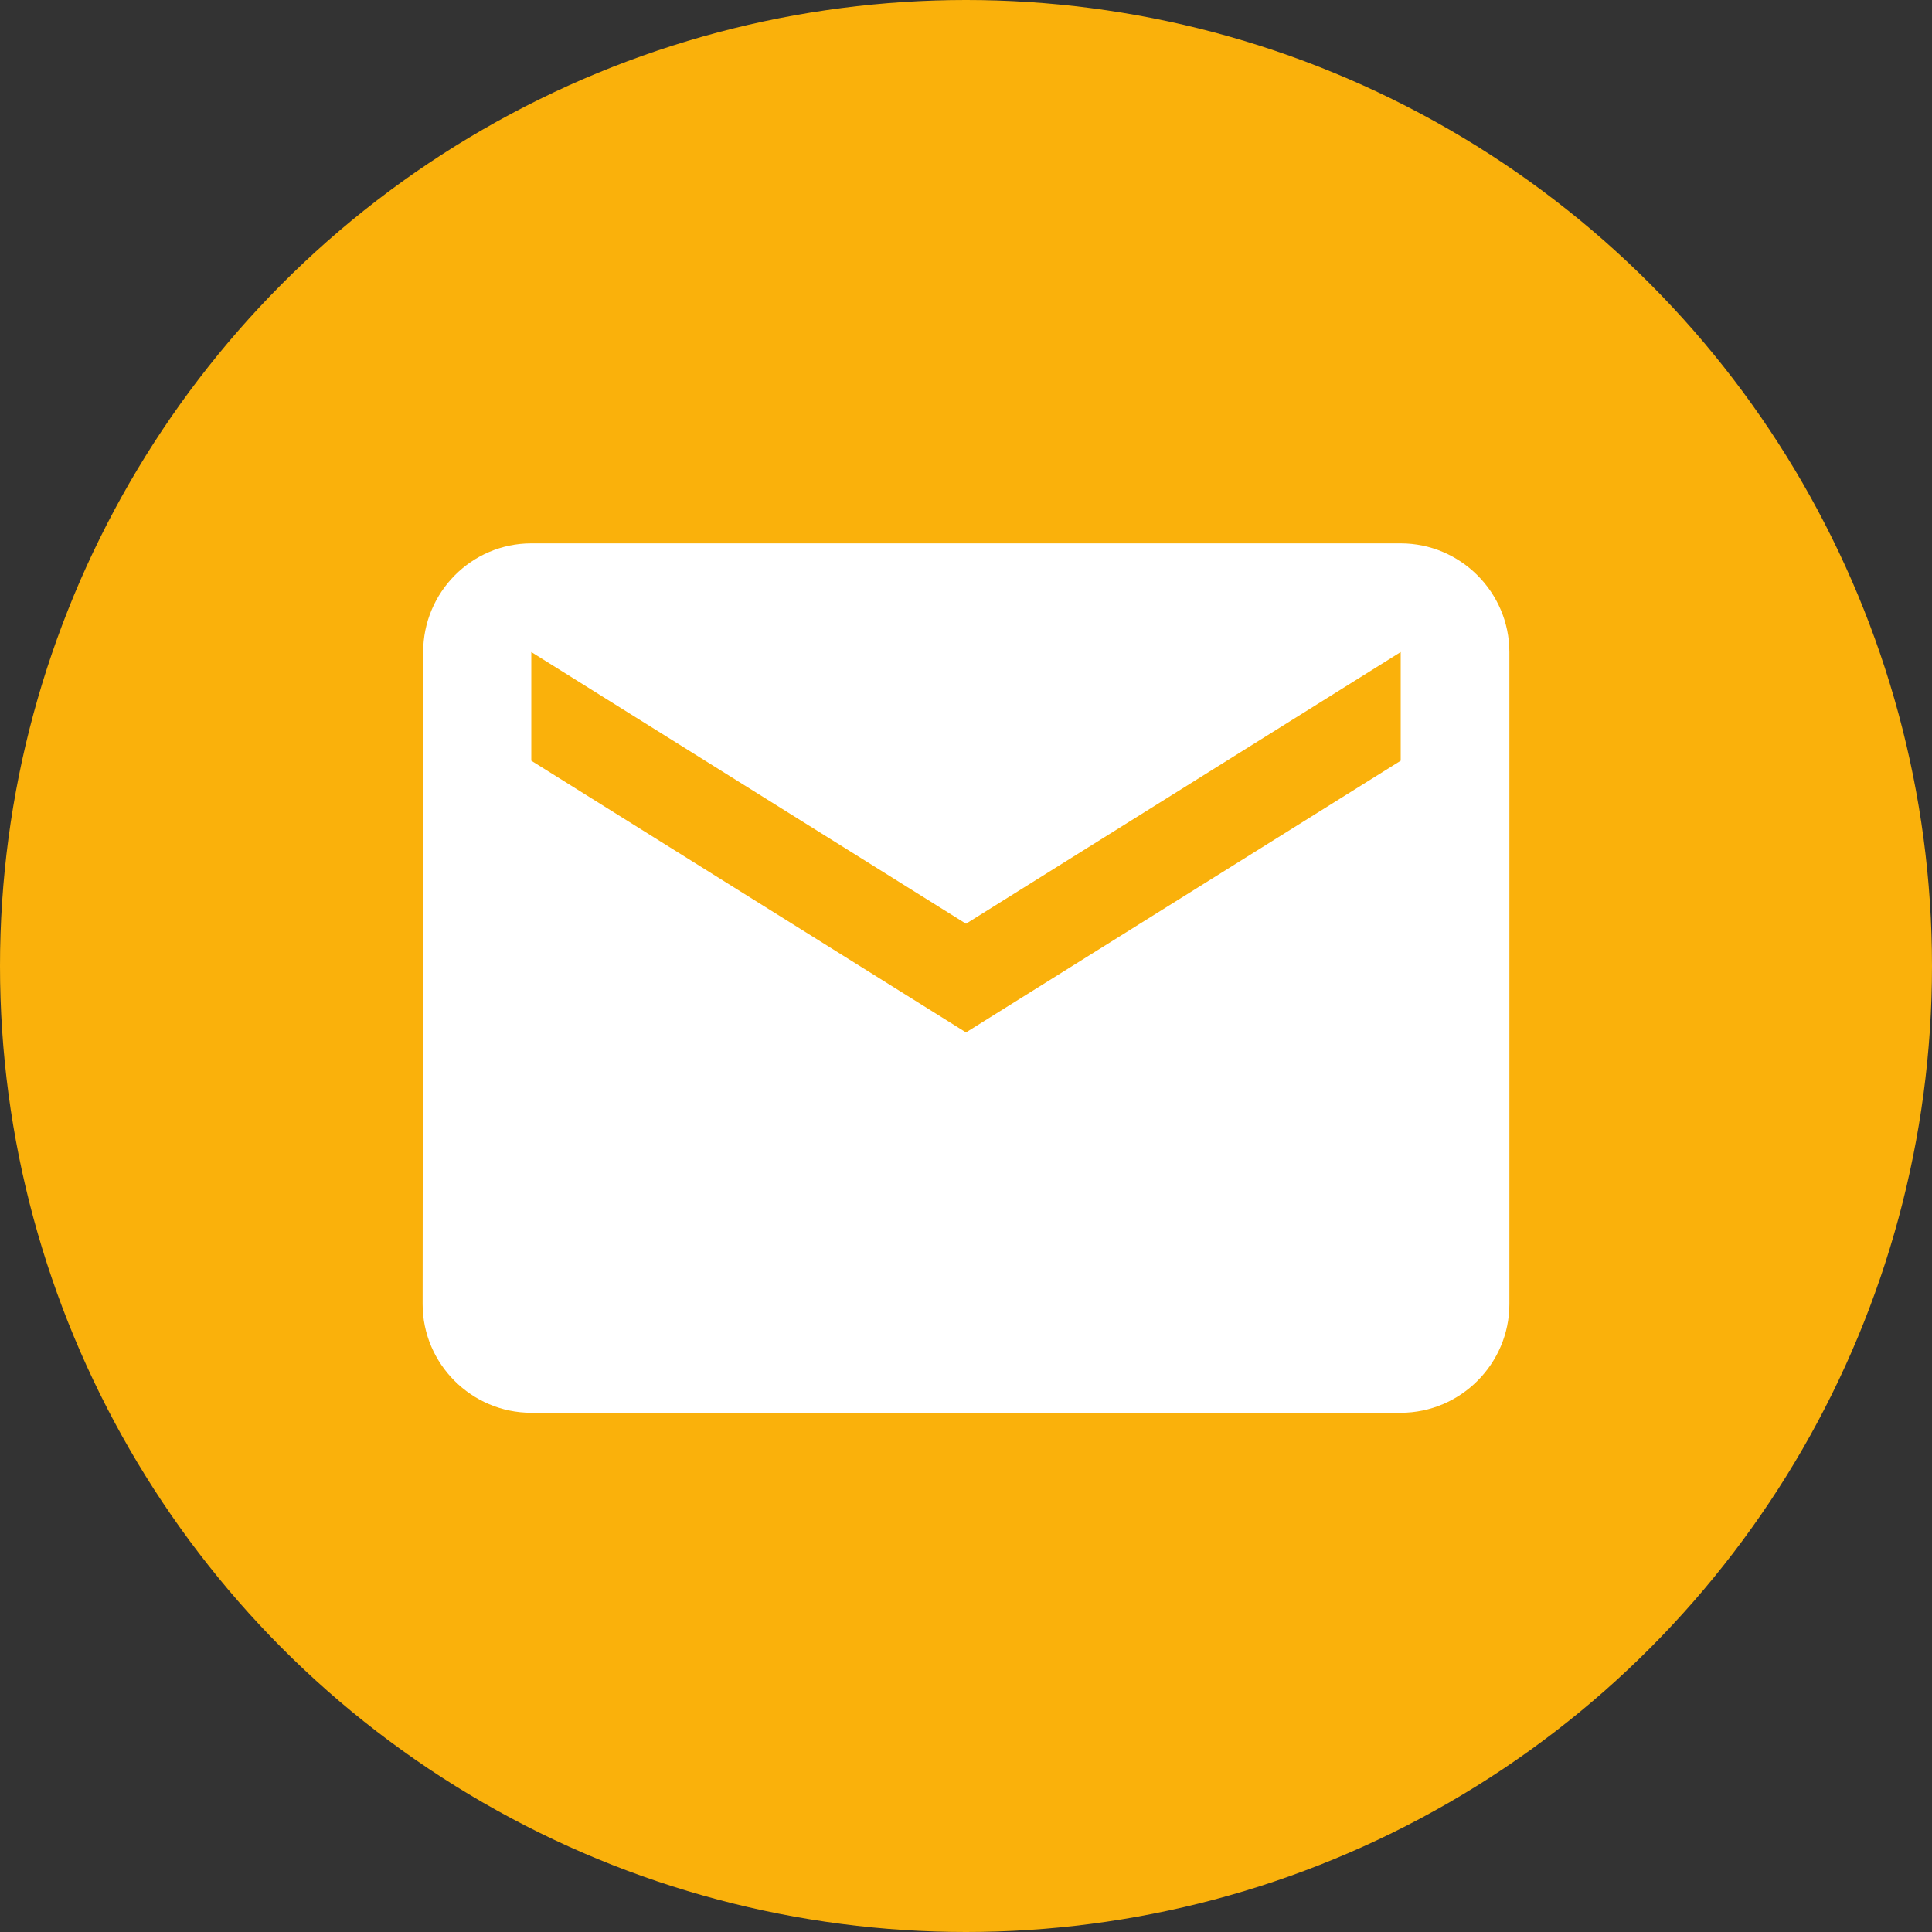
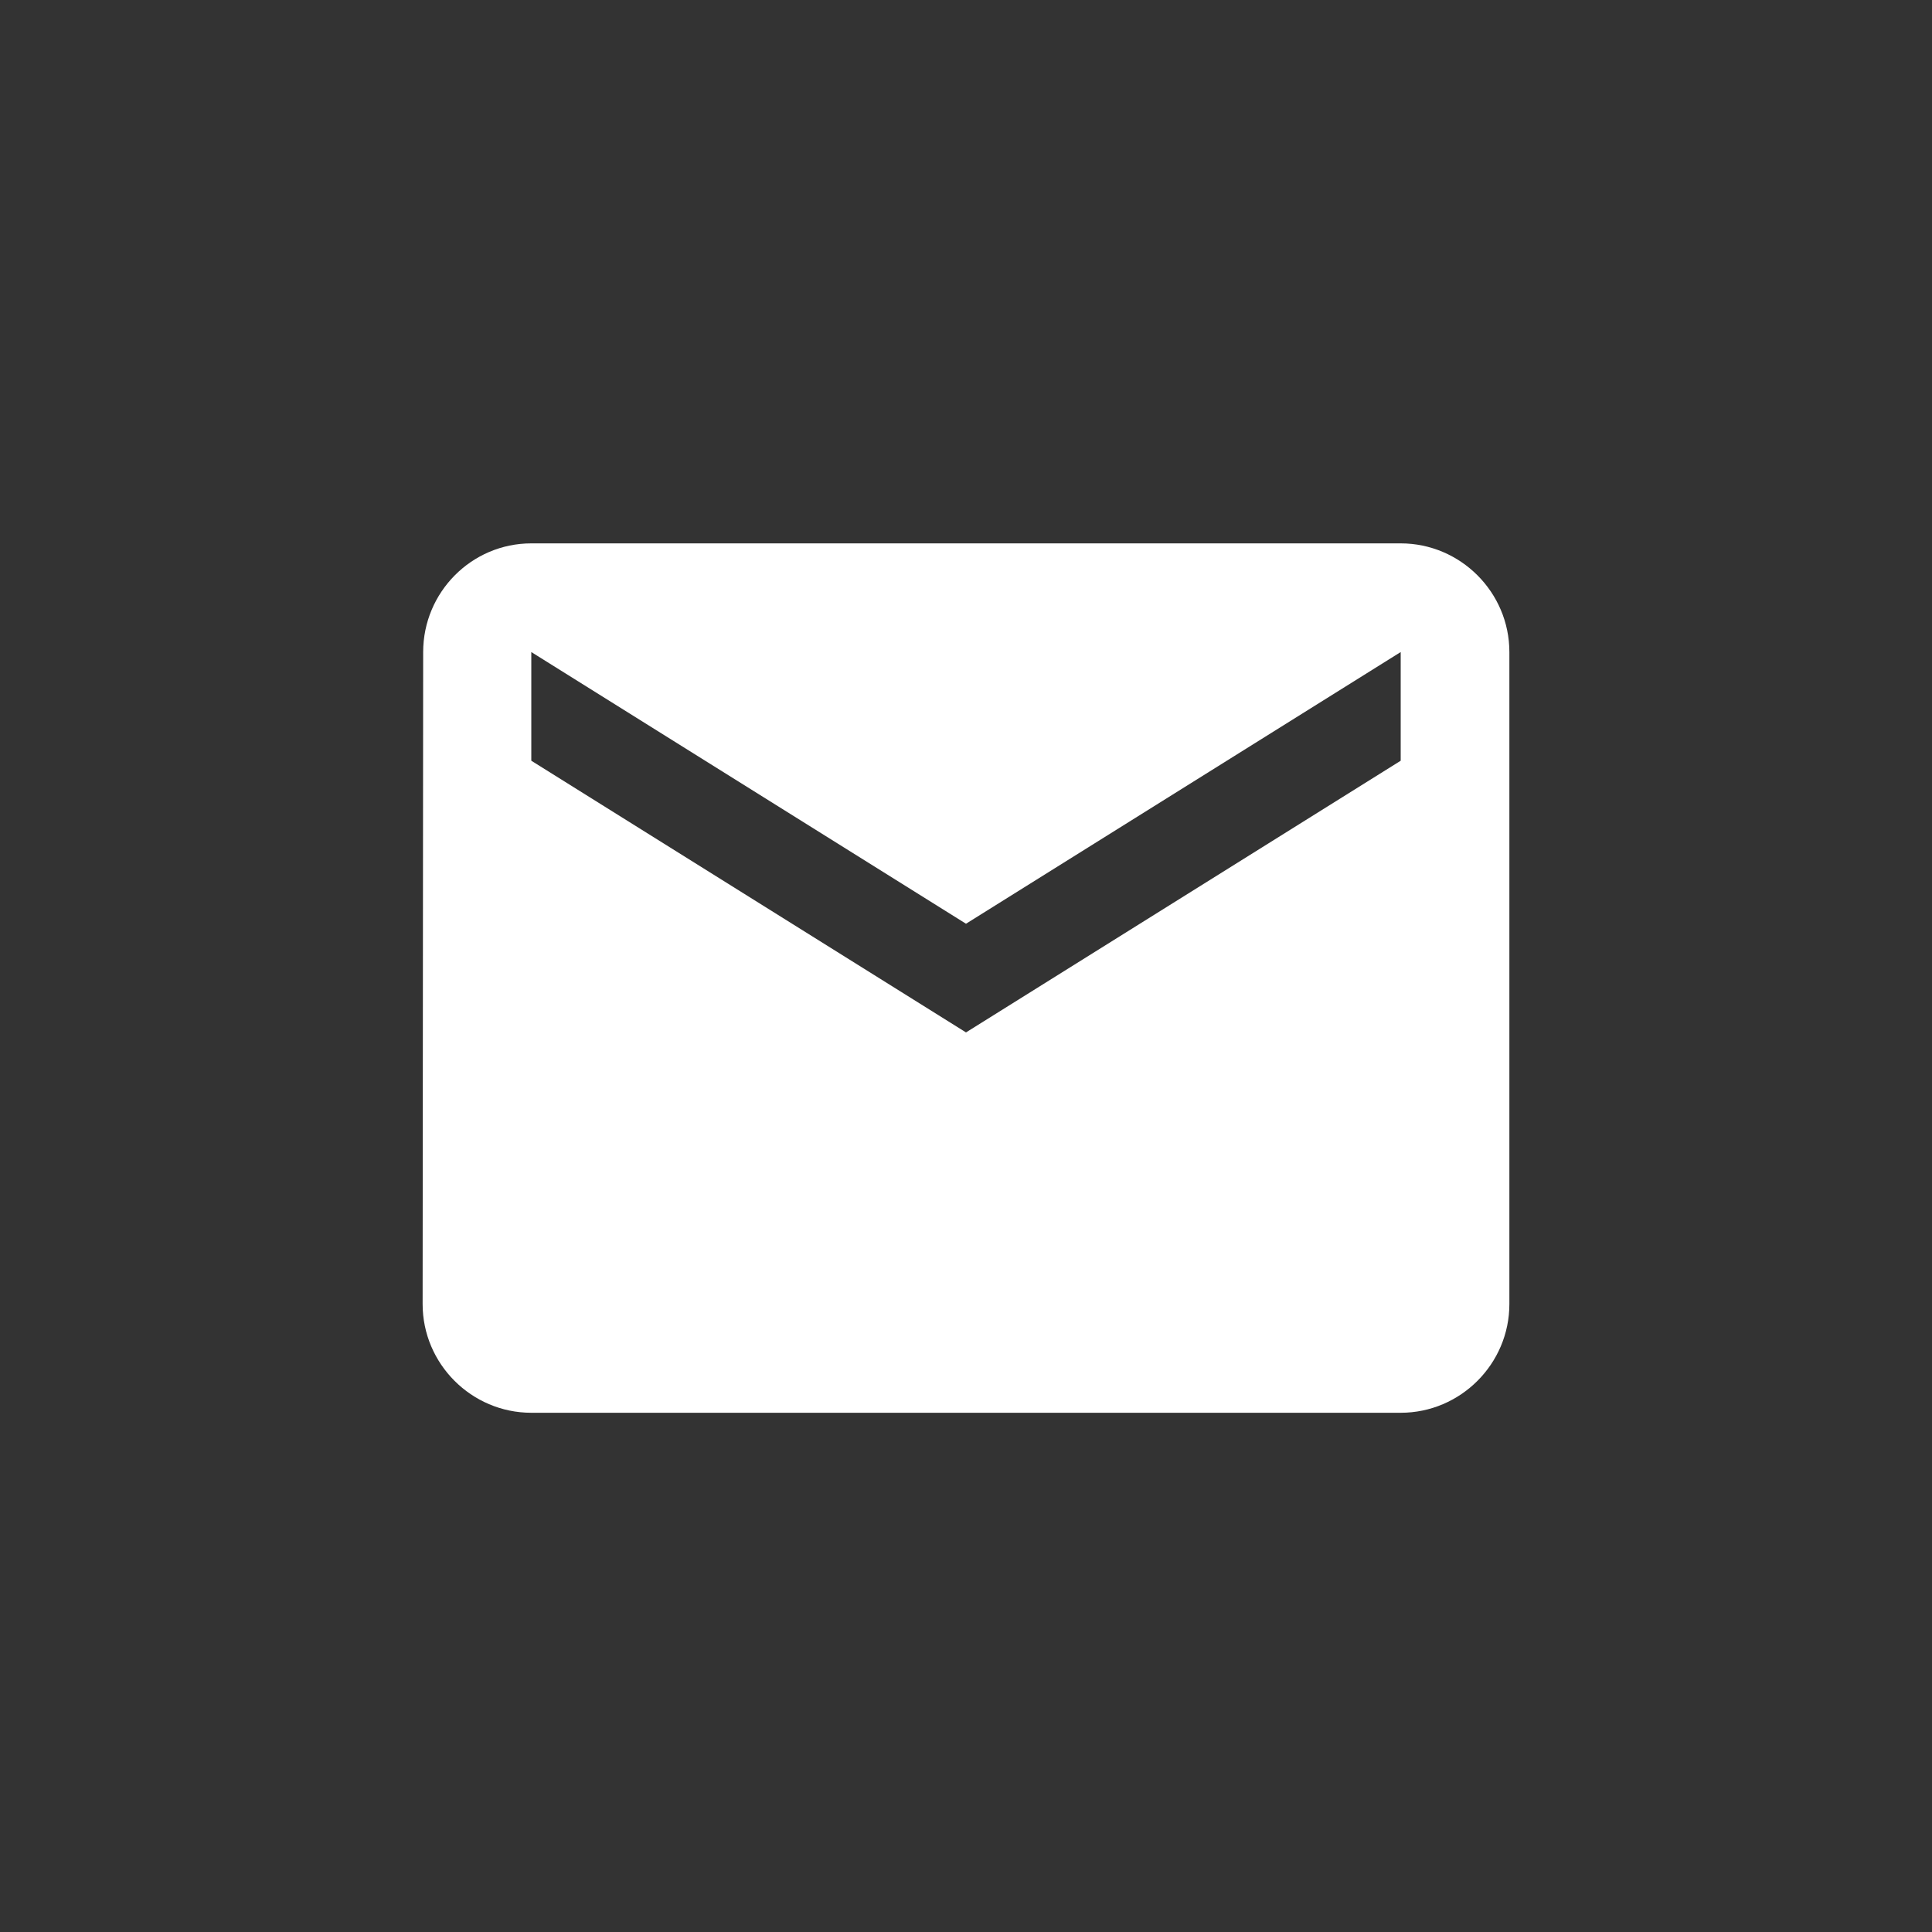
<svg xmlns="http://www.w3.org/2000/svg" width="32" height="32" viewBox="0 0 32 32" fill="none">
  <rect x="0" y="0" width="32" height="32" fill="#333333" stroke="none" />
-   <circle cx="16" cy="16" r="16" fill="#FAB10B" />
  <path d="M23.2 9H8.8C7.81 9 7.009 9.81 7.009 10.8L7 21.6C7 22.59 7.81 23.4 8.8 23.4H23.2C24.19 23.4 25 22.59 25 21.6V10.8C25 9.81 24.19 9 23.2 9ZM23.2 12.6L16 17.1L8.8 12.6V10.8L16 15.3L23.2 10.8V12.6Z" fill="white" />
</svg>